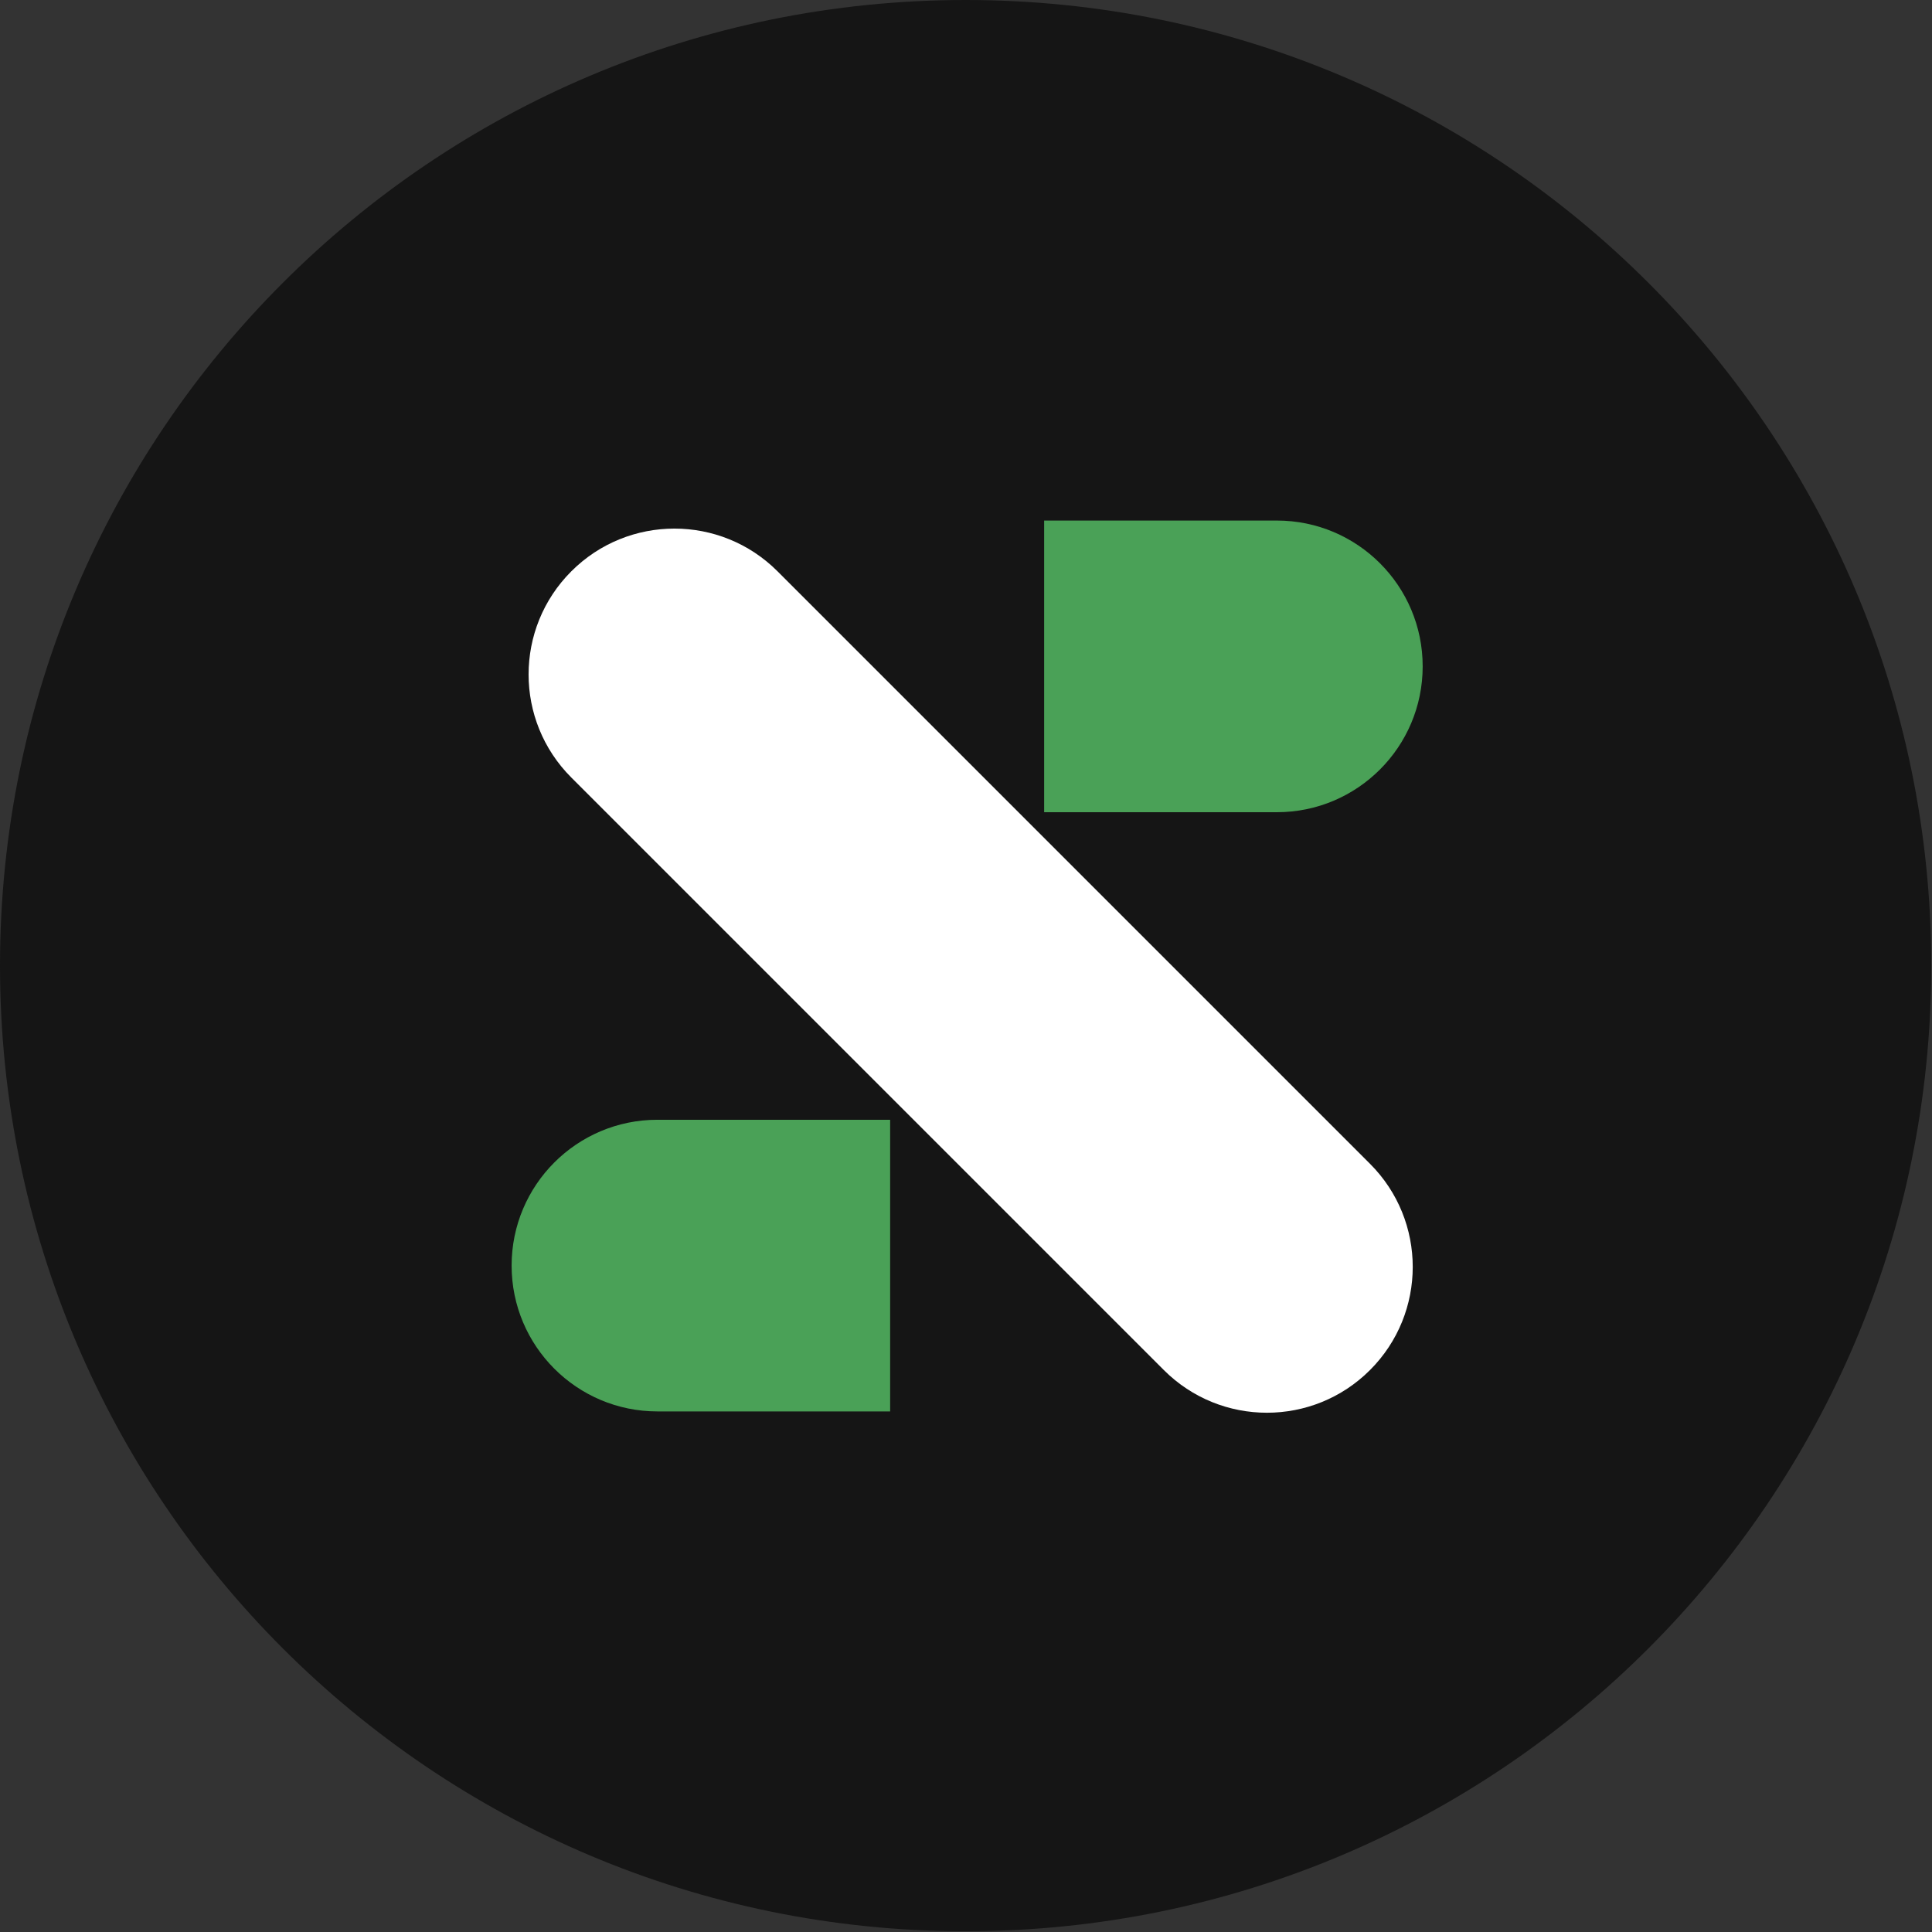
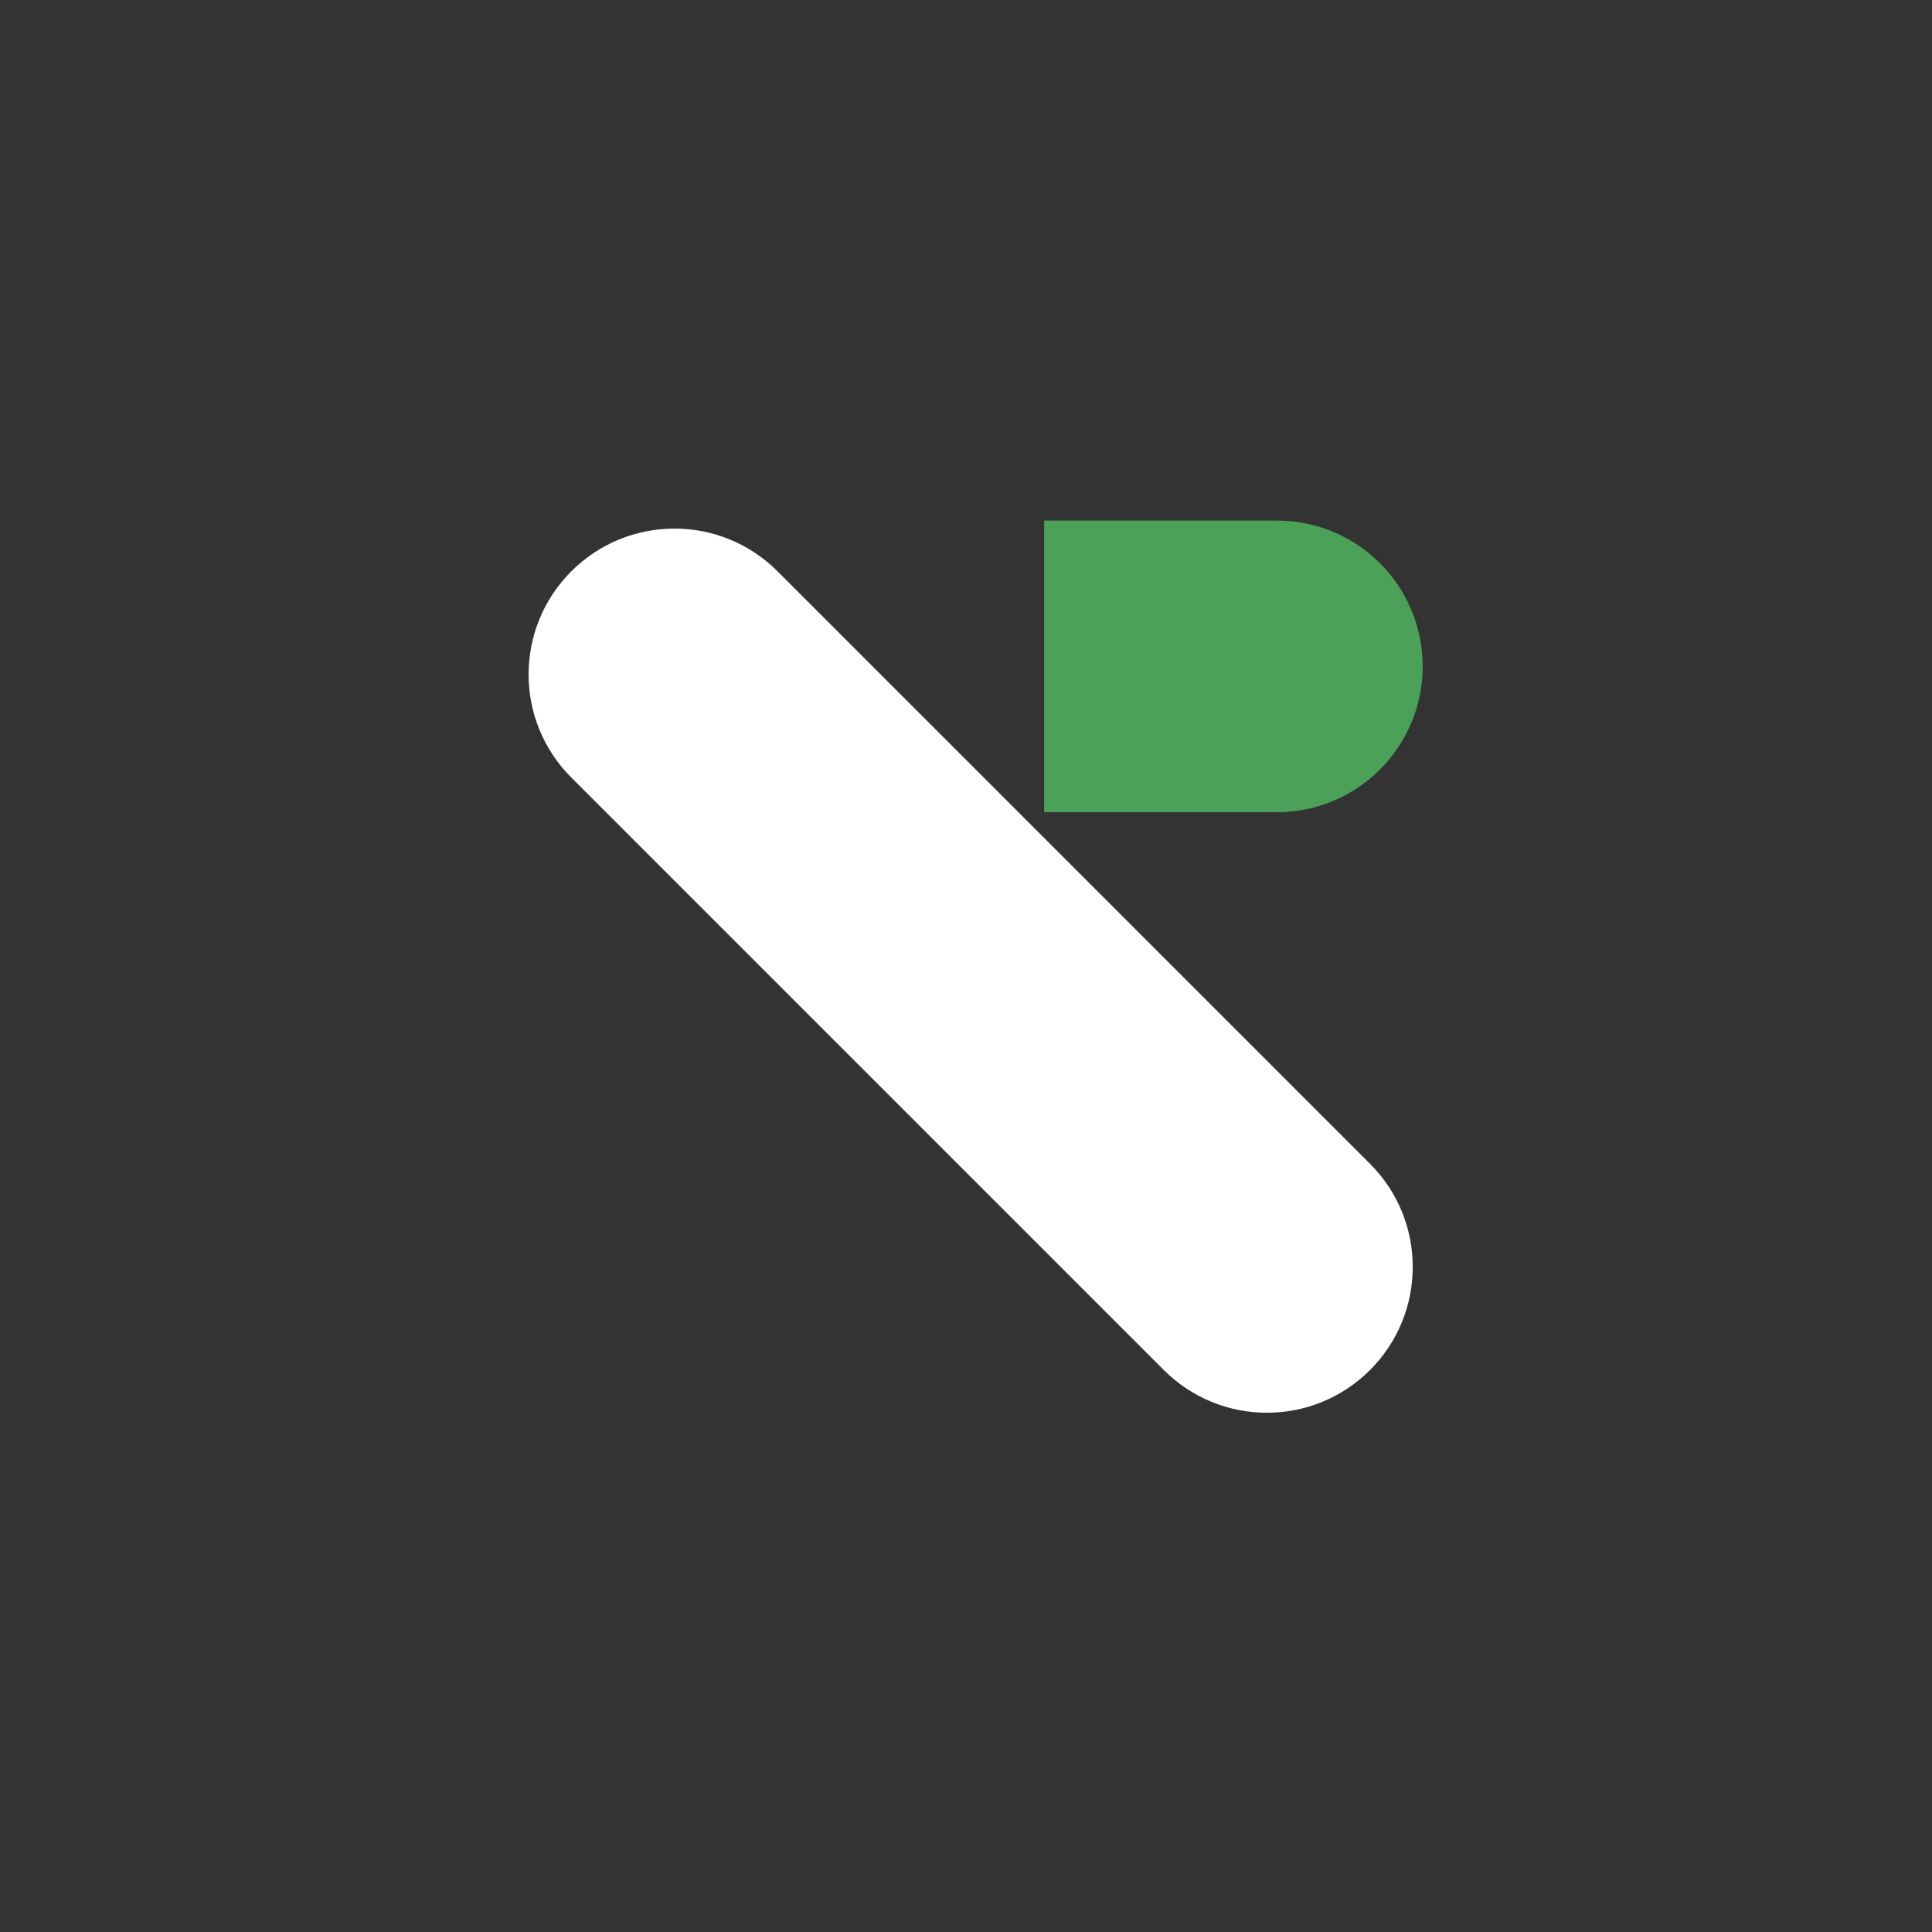
<svg xmlns="http://www.w3.org/2000/svg" width="80" height="80" viewBox="0 0 80 80" fill="none">
  <rect x="0" y="0" width="80" height="80" fill="#333333" stroke="none" />
-   <path d="M39.984 79.969C62.067 79.969 79.969 62.067 79.969 39.984C79.969 17.902 62.067 0 39.984 0C17.902 0 0 17.902 0 39.984C0 62.067 17.902 79.969 39.984 79.969Z" fill="#151515" />
  <path d="M32.196 23.657C29.838 21.298 26.015 21.298 23.657 23.657C21.298 26.015 21.298 29.838 23.657 32.196L48.191 56.73C50.549 59.088 54.372 59.088 56.73 56.73C59.088 54.372 59.088 50.549 56.73 48.191L32.196 23.657Z" fill="white" />
  <path d="M43.236 33.632V21.555H52.872C56.207 21.555 58.91 24.258 58.91 27.593C58.91 30.928 56.207 33.632 52.872 33.632H43.236Z" fill="#4AA157" />
-   <path d="M36.859 46.367V58.444H27.223C23.888 58.444 21.185 55.74 21.185 52.405C21.185 49.07 23.888 46.367 27.223 46.367H36.859Z" fill="#4AA157" />
</svg>